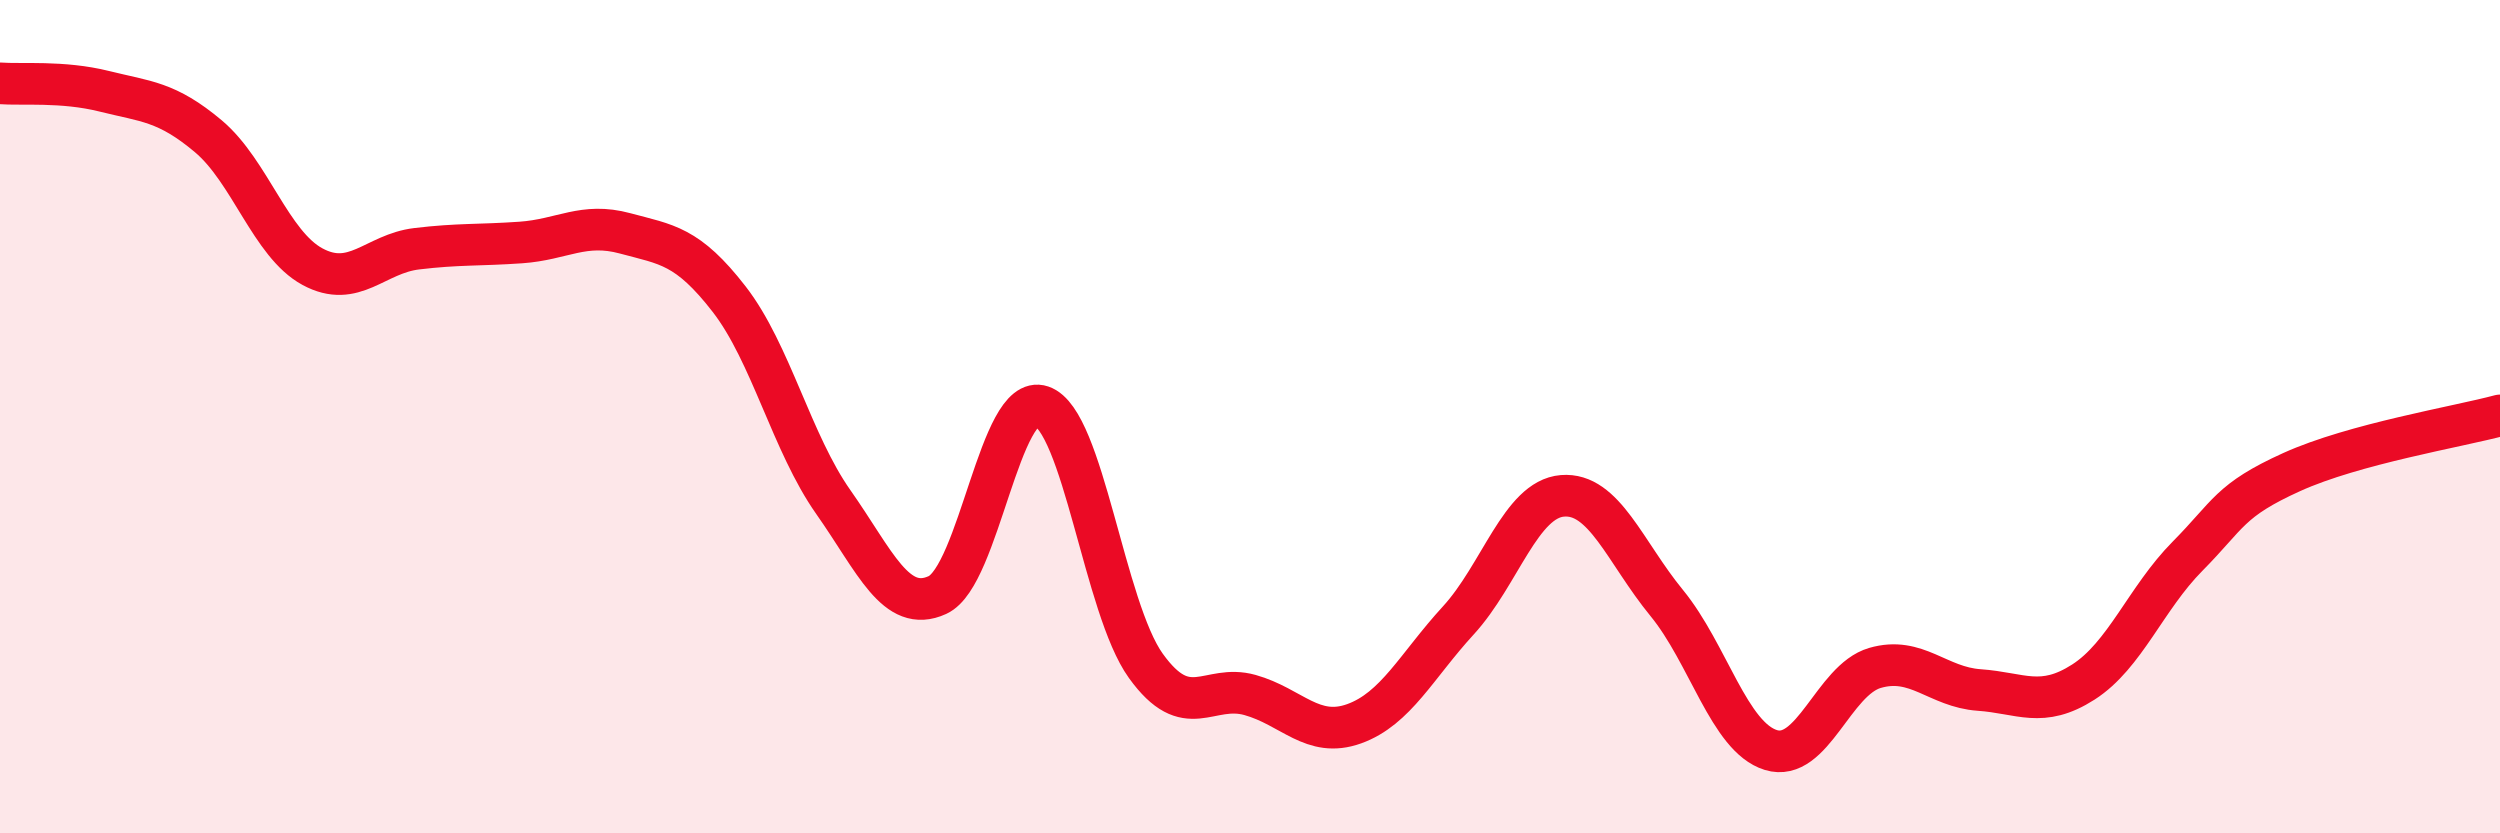
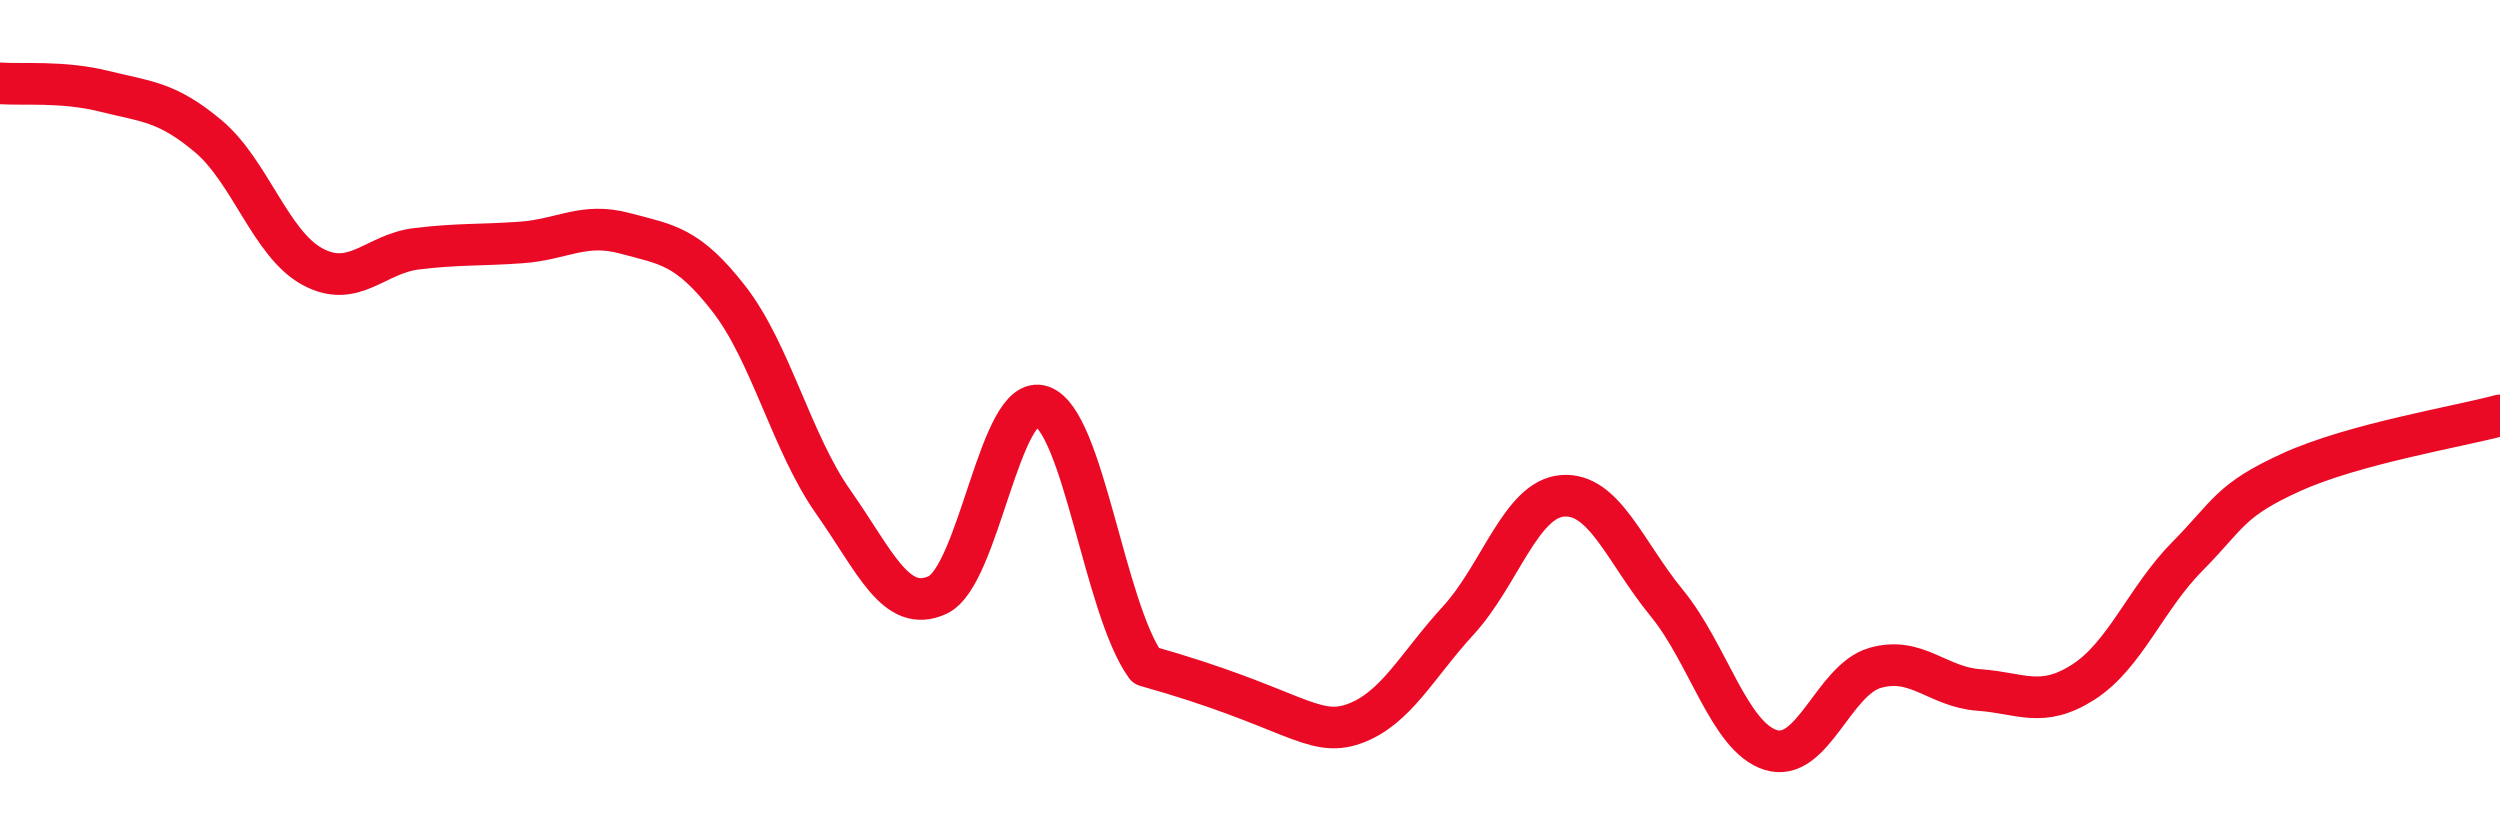
<svg xmlns="http://www.w3.org/2000/svg" width="60" height="20" viewBox="0 0 60 20">
-   <path d="M 0,2 C 0.5,2.04 1.5,1.94 2.5,2.19 C 3.5,2.44 4,2.43 5,3.27 C 6,4.11 6.5,5.86 7.5,6.4 C 8.5,6.94 9,6.09 10,5.97 C 11,5.85 11.5,5.89 12.5,5.82 C 13.5,5.75 14,5.33 15,5.6 C 16,5.87 16.5,5.89 17.5,7.18 C 18.5,8.47 19,10.63 20,12.05 C 21,13.47 21.5,14.74 22.5,14.28 C 23.5,13.82 24,9.41 25,9.75 C 26,10.09 26.5,14.59 27.5,15.98 C 28.5,17.37 29,16.4 30,16.68 C 31,16.96 31.5,17.73 32.5,17.37 C 33.5,17.01 34,15.98 35,14.89 C 36,13.8 36.5,11.98 37.5,11.9 C 38.5,11.82 39,13.25 40,14.47 C 41,15.69 41.5,17.69 42.5,18 C 43.5,18.31 44,16.32 45,16.03 C 46,15.74 46.5,16.49 47.5,16.56 C 48.5,16.63 49,17.01 50,16.37 C 51,15.73 51.5,14.36 52.5,13.35 C 53.5,12.34 53.5,12.01 55,11.33 C 56.5,10.65 59,10.24 60,9.97L60 20L0 20Z" fill="#EB0A25" opacity="0.1" stroke-linecap="round" stroke-linejoin="round" />
-   <path d="M 0,2 C 0.5,2.04 1.5,1.94 2.5,2.19 C 3.5,2.44 4,2.43 5,3.27 C 6,4.11 6.5,5.86 7.5,6.4 C 8.5,6.94 9,6.09 10,5.97 C 11,5.85 11.5,5.89 12.5,5.82 C 13.5,5.75 14,5.33 15,5.6 C 16,5.87 16.5,5.89 17.5,7.18 C 18.5,8.47 19,10.63 20,12.05 C 21,13.47 21.5,14.74 22.5,14.28 C 23.5,13.82 24,9.41 25,9.75 C 26,10.09 26.5,14.59 27.5,15.98 C 28.5,17.37 29,16.4 30,16.68 C 31,16.96 31.5,17.73 32.5,17.37 C 33.5,17.01 34,15.98 35,14.89 C 36,13.8 36.5,11.98 37.5,11.9 C 38.5,11.82 39,13.25 40,14.47 C 41,15.69 41.5,17.69 42.5,18 C 43.5,18.31 44,16.32 45,16.03 C 46,15.74 46.5,16.49 47.5,16.56 C 48.5,16.63 49,17.01 50,16.37 C 51,15.73 51.5,14.36 52.5,13.35 C 53.5,12.34 53.5,12.01 55,11.33 C 56.5,10.65 59,10.24 60,9.97" stroke="#EB0A25" stroke-width="1" fill="none" stroke-linecap="round" stroke-linejoin="round" />
+   <path d="M 0,2 C 0.5,2.04 1.5,1.94 2.5,2.19 C 3.5,2.44 4,2.43 5,3.27 C 6,4.11 6.5,5.86 7.5,6.4 C 8.5,6.94 9,6.09 10,5.97 C 11,5.85 11.5,5.89 12.5,5.82 C 13.5,5.75 14,5.33 15,5.6 C 16,5.87 16.5,5.89 17.5,7.18 C 18.5,8.47 19,10.63 20,12.05 C 21,13.47 21.5,14.74 22.5,14.28 C 23.5,13.82 24,9.41 25,9.75 C 26,10.09 26.5,14.59 27.5,15.98 C 31,16.96 31.5,17.73 32.5,17.37 C 33.5,17.01 34,15.98 35,14.89 C 36,13.8 36.5,11.98 37.5,11.9 C 38.5,11.82 39,13.25 40,14.47 C 41,15.69 41.5,17.69 42.5,18 C 43.5,18.31 44,16.32 45,16.03 C 46,15.74 46.5,16.49 47.5,16.56 C 48.5,16.63 49,17.01 50,16.37 C 51,15.73 51.5,14.36 52.5,13.35 C 53.5,12.34 53.5,12.01 55,11.33 C 56.5,10.65 59,10.24 60,9.97" stroke="#EB0A25" stroke-width="1" fill="none" stroke-linecap="round" stroke-linejoin="round" />
</svg>